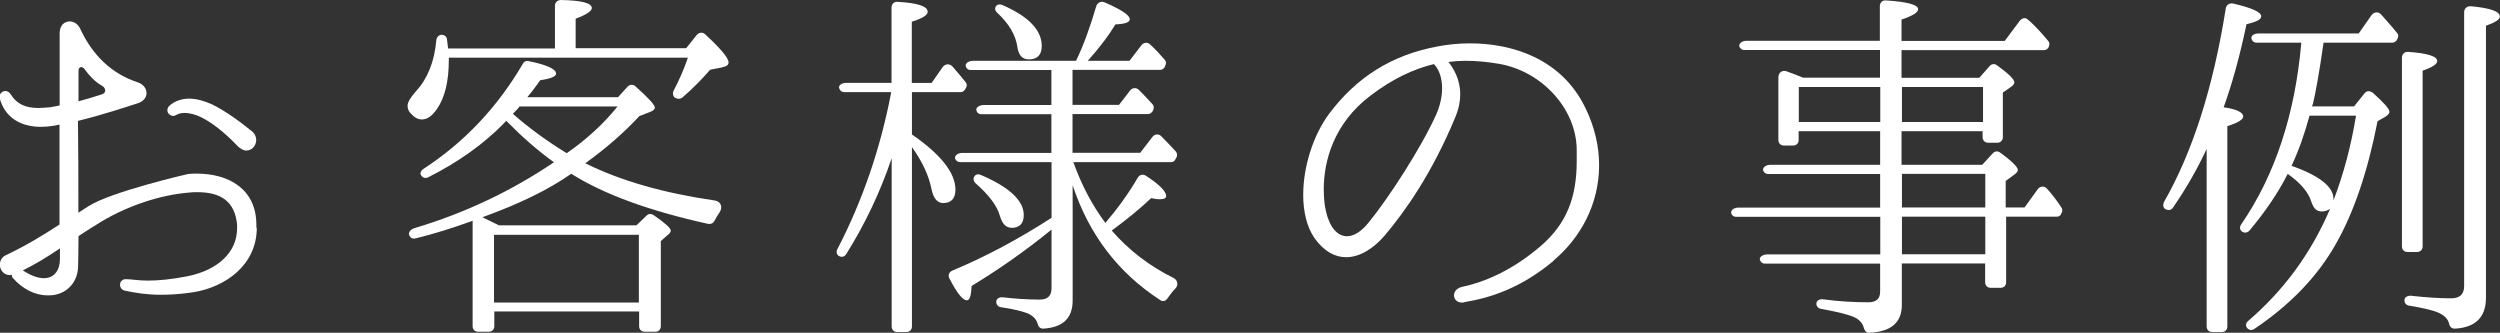
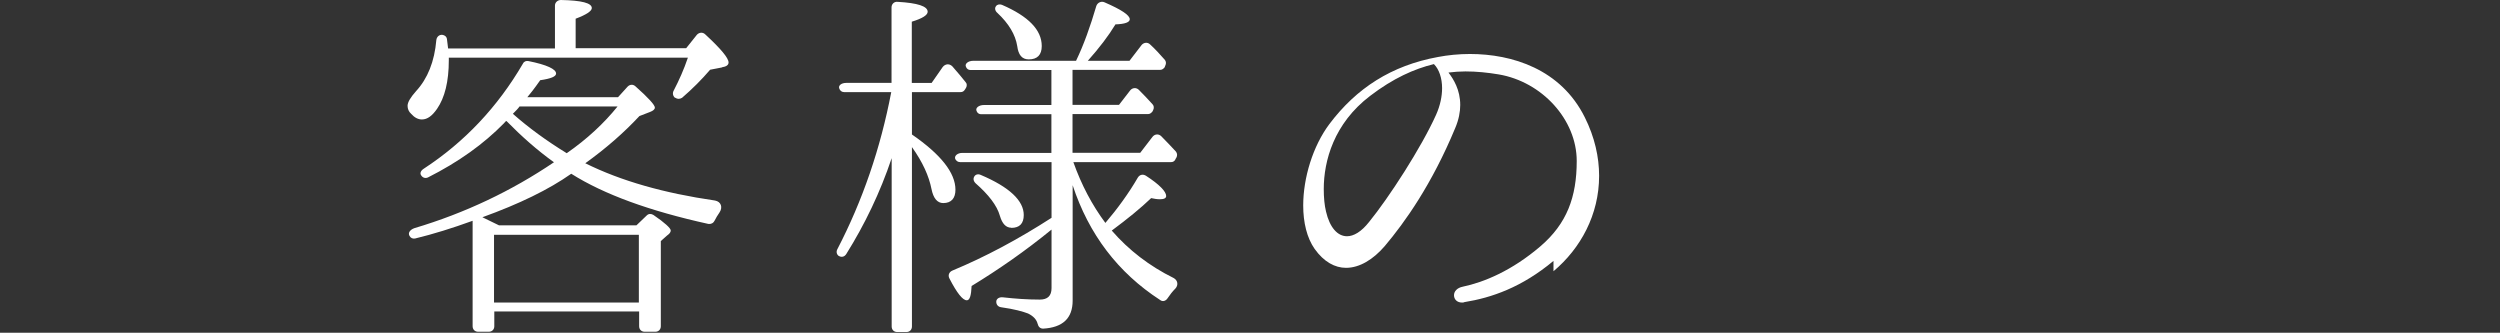
<svg xmlns="http://www.w3.org/2000/svg" id="_レイヤー_2" data-name="レイヤー_2" viewBox="0 0 176.41 23.48">
  <rect x="0" y="0" width="176.41" height="23.48" fill="#333333" stroke="none" />
  <defs>
    <style>
      .cls-1 {
        fill: #fff;
      }
    </style>
  </defs>
  <g id="_レイヤー_1-2" data-name="レイヤー_1">
    <g>
-       <path class="cls-1" d="M18.12,16.07c0,2.65-2.24,4.19-4.47,4.55-.86.13-1.61.18-2.29.18-.99,0-1.79-.13-2.55-.29-.23-.05-.34-.23-.34-.42,0-.21.16-.39.39-.39h.05c.34,0,.83.1,1.53.1s1.66-.08,2.81-.31c2.13-.44,3.48-1.69,3.48-3.38v-.26c-.16-1.64-1.14-2.29-2.81-2.29-.18,0-.39,0-.6.03-1.98.16-4.26.91-6.14,2.03-.52.31-1.09.68-1.64,1.04,0,1.12-.03,1.92-.03,2.18-.05,1.25-.99,2-2.03,2h-.13c-.91,0-1.77-.47-2.42-1.2-.08-.08-.1-.16-.1-.26-.05.03-.1.03-.16.03-.39,0-.68-.36-.68-.73,0-.26.13-.55.44-.68,1.53-.73,2.73-1.48,3.77-2.16v-7.05l-.39.08c-.31.05-.62.08-.91.08-1.38,0-2.52-.6-2.91-1.98-.03-.05-.03-.08-.03-.13,0-.23.21-.42.42-.42.13,0,.29.08.39.26.42.65,1.01.94,1.95.94.23,0,.49-.03.81-.05.21-.03.42-.08.68-.13V2.34c0-.26.08-.47.21-.62.13-.13.31-.21.49-.21.29,0,.6.18.75.52.86,1.85,2.18,3.15,4.03,3.77.42.13.65.44.65.78,0,.29-.21.57-.6.7-.81.26-2.52.83-4.24,1.25.03,1.87.03,4.11.03,6.01v.47l.68-.44c1.59-1.04,7.05-2.29,7.05-2.29.21-.03.42-.03.62-.03,2.26,0,4.21,1.09,4.21,3.61v.21ZM4.24,17.52c-.88.6-1.77,1.14-2.63,1.56.6.39,1.09.55,1.48.55.73,0,1.14-.55,1.14-1.35v-.75ZM5.98,4.89c-.16-.23-.44-.21-.44.1v2.16c.57-.16,1.04-.29,1.64-.49.36-.1.29-.47,0-.62-.47-.26-.86-.68-1.2-1.14ZM17.4,10.63c-.18,0-.39-.1-.6-.29-1.04-1.09-1.9-1.72-2.63-2.08-.34-.16-.75-.29-1.14-.29-.21,0-.39.03-.57.13-.08.05-.16.08-.23.08-.21,0-.42-.18-.42-.39,0-.13.05-.26.18-.36.36-.31.86-.47,1.35-.47.52,0,1.07.16,1.59.39,1.01.49,2.03,1.25,2.89,1.95.18.16.26.39.26.57,0,.39-.29.75-.68.75Z" />
      <path class="cls-1" d="M50.94,4.76l-.83.16c-.6.7-1.25,1.35-1.98,1.98-.16.1-.34.1-.47,0h-.03c-.16-.13-.18-.34-.1-.49.39-.75.73-1.51,1.01-2.34h-16.87v.18c0,1.51-.29,2.65-.83,3.43-.34.49-.68.75-1.07.75-.26,0-.52-.13-.75-.39-.18-.16-.26-.36-.26-.57,0-.26.21-.6.6-1.04.81-.88,1.3-2.08,1.43-3.61.03-.23.21-.39.44-.36.16.03.29.13.31.31l.08.65h7.54V.39c0-.21.18-.39.42-.39,1.46.03,2.18.21,2.18.57,0,.21-.39.47-1.14.75v2.08h7.8l.75-.94c.16-.18.42-.21.6-.03,1.09,1.01,1.64,1.66,1.64,1.98,0,.18-.16.29-.47.34ZM50.42,15.57c-.08.18-.26.26-.44.23-4.13-.91-7.36-2.08-9.67-3.54-1.59,1.12-3.67,2.13-6.27,3.07l1.17.57h9.7l.73-.7c.13-.13.31-.13.47-.03.81.55,1.22.94,1.22,1.09,0,.13-.08.23-.26.36l-.44.39v6.01c0,.23-.16.39-.39.39h-.75c-.23,0-.39-.16-.39-.39v-1.04h-10.22v1.04c0,.23-.16.39-.39.39h-.75c-.23,0-.39-.16-.39-.39v-7.44c-1.43.52-2.78.94-4.06,1.25-.16.03-.31-.03-.39-.18-.13-.21.03-.44.34-.55,3.59-1.07,6.86-2.63,9.85-4.65-1.2-.86-2.31-1.85-3.35-2.91-.05,0-.08.05-.18.16-1.43,1.46-3.2,2.73-5.36,3.82-.18.08-.36.03-.47-.13-.13-.16-.03-.36.18-.49,2.86-1.87,5.2-4.34,6.99-7.41.08-.16.23-.21.39-.18,1.3.26,1.95.57,1.95.88,0,.21-.36.36-1.12.47-.42.6-.73.99-.91,1.2h6.4l.68-.75c.16-.16.39-.18.57,0,.88.78,1.35,1.3,1.35,1.48,0,.13-.13.23-.34.31l-.75.29c-1.09,1.17-2.37,2.29-3.82,3.33,2.52,1.25,5.56,2.11,9.15,2.63.44.08.57.49.31.86-.13.18-.23.36-.34.57ZM45.08,21.35v-4.78h-10.22v4.78h10.22ZM36.66,7.51c-.08.13-.26.31-.47.52,1.12.99,2.37,1.9,3.8,2.78,1.43-.99,2.63-2.11,3.59-3.3h-6.92Z" />
      <path class="cls-1" d="M68.09,6.32c-.08.13-.18.18-.31.18h-3.43v2.99c2.03,1.4,3.07,2.7,3.07,3.9,0,.6-.29.94-.86.94-.42,0-.7-.34-.83-.99-.18-.91-.62-1.9-1.38-2.96v12.66c0,.23-.16.39-.39.39h-.65c-.23,0-.39-.16-.39-.39v-11.88c-.81,2.42-1.9,4.68-3.2,6.76-.13.21-.34.26-.55.13-.13-.1-.18-.29-.08-.47,1.77-3.41,3.04-7.1,3.8-11.08h-3.33c-.16,0-.29-.1-.34-.26-.08-.21.16-.39.49-.39h3.2V.52c0-.23.18-.42.44-.39,1.4.08,2.11.31,2.11.7,0,.23-.36.47-1.12.7v4.32h1.4l.78-1.12c.18-.23.47-.26.68-.05.36.42.68.78.94,1.12.1.1.1.26.03.39l-.08.13ZM82.94,11.26c-.08.13-.18.18-.31.18h-6.89c.57,1.61,1.33,3.04,2.26,4.29.86-1.01,1.64-2.08,2.29-3.2.13-.21.36-.26.57-.13.96.62,1.43,1.12,1.43,1.43,0,.16-.16.23-.44.23-.21,0-.39-.03-.62-.08-.73.7-1.66,1.46-2.78,2.29,1.2,1.38,2.65,2.5,4.37,3.35.29.16.34.49.13.73-.21.21-.39.44-.55.68-.13.21-.36.29-.55.13-2.96-1.92-5.02-4.63-6.16-8.09v8.14c0,1.25-.7,1.9-2.08,1.98-.21,0-.34-.13-.39-.34-.08-.31-.31-.55-.68-.73-.34-.13-.96-.31-1.9-.44-.21-.03-.34-.18-.34-.39s.21-.34.47-.31c.88.1,1.74.16,2.6.16.55,0,.83-.26.83-.81v-4.13c-1.85,1.51-3.72,2.81-5.64,3.98-.03.68-.13,1.01-.34,1.01-.29,0-.7-.52-1.22-1.53-.13-.23-.03-.47.21-.57,2.31-.96,4.65-2.21,6.99-3.72v-3.93h-6.45c-.16,0-.26-.08-.34-.21-.1-.23.16-.44.49-.44h6.29v-2.73h-4.97c-.13,0-.26-.08-.31-.23-.1-.21.16-.42.52-.42h4.76v-2.47h-5.72c-.13,0-.26-.08-.31-.23-.1-.21.16-.42.52-.42h7.25c.55-1.14,1.01-2.44,1.43-3.87.08-.23.34-.36.57-.26,1.2.52,1.79.91,1.79,1.2,0,.21-.34.34-1.01.36-.49.81-1.14,1.66-1.95,2.57h2.94l.86-1.12c.16-.18.42-.21.6-.03.34.31.68.68,1.04,1.09.08.1.1.26.03.39l-.05.13c-.08.1-.18.18-.31.18h-6.19v2.47h3.28l.78-1.01c.16-.21.44-.23.62-.05.34.34.68.7.96,1.01.1.1.13.26.05.42l-.05.1c-.08.1-.18.18-.31.18h-5.33v2.73h4.78l.86-1.12c.16-.21.44-.23.62-.05.42.42.75.78,1.04,1.09.1.13.1.29.03.42l-.08.13ZM71.37,16.07c-.39,0-.65-.29-.81-.83-.21-.75-.81-1.51-1.72-2.31-.16-.16-.18-.34-.08-.49.08-.13.26-.18.44-.1,2.03.86,3.04,1.82,3.04,2.83,0,.6-.29.91-.88.91ZM72.59,4.19c-.47,0-.73-.31-.81-.94-.13-.81-.6-1.59-1.4-2.34-.16-.13-.21-.34-.1-.47.08-.13.26-.16.42-.1,1.87.81,2.81,1.77,2.81,2.91,0,.62-.31.94-.91.94Z" />
-       <path class="cls-1" d="M109.62,18.41c-2.24,1.87-4.37,2.6-6.29,2.91-.05.03-.1.03-.16.03-.36,0-.57-.23-.57-.52,0-.26.21-.52.62-.6,1.48-.31,3.46-1.12,5.49-2.86,1.85-1.59,2.55-3.46,2.55-6.01v-.75c0-2.91-2.44-5.59-5.51-6.11-.78-.13-1.56-.21-2.34-.21-.39,0-.81.03-1.2.08.36.47.83,1.22.83,2.29,0,.47-.1,1.04-.36,1.64-1.64,3.95-3.54,6.63-4.97,8.32-.81.94-1.77,1.53-2.73,1.53-.78,0-1.56-.42-2.21-1.33-.55-.78-.81-1.87-.81-3.07,0-1.95.68-4.19,1.85-5.75,1.9-2.52,4.37-4.13,7.67-4.73.68-.13,1.46-.21,2.24-.21,2.99,0,6.42,1.07,8.11,4.47.7,1.4,1.01,2.81,1.01,4.13,0,2.73-1.3,5.12-3.22,6.73ZM101.19,4.52c-1.4.34-2.89,1.01-4.5,2.24-2.57,1.95-3.28,4.6-3.28,6.58,0,.6.05,1.14.16,1.59.26,1.12.81,1.74,1.48,1.74.47,0,1.01-.31,1.56-1.01,1.38-1.69,3.69-5.25,4.73-7.57.29-.65.42-1.3.42-1.87,0-.7-.21-1.33-.57-1.69Z" />
-       <path class="cls-1" d="M145.44,15.13c-.08.1-.18.16-.29.16h-3.59v4.63c0,.23-.16.39-.39.39h-.7c-.23,0-.39-.16-.39-.39v-1.33h-5.88v2.94c0,1.22-.75,1.87-2.26,1.95-.23.03-.36-.13-.42-.34-.08-.34-.34-.62-.73-.78-.42-.18-1.17-.36-2.31-.57-.18-.03-.31-.18-.31-.36,0-.21.21-.34.47-.31,1.17.16,2.24.21,3.2.21.57,0,.83-.26.83-.75v-1.98h-8.16c-.13,0-.23-.08-.31-.21-.1-.23.16-.44.52-.44h7.96v-2.65h-10.17c-.16,0-.29-.08-.34-.23-.08-.21.16-.42.49-.42h10.01v-2.37h-7.9c-.16,0-.26-.08-.34-.21-.1-.23.16-.44.49-.44h7.75v-2.37h-5.75v.62c0,.23-.16.39-.39.39h-.65c-.23,0-.39-.16-.39-.39v-4.42c0-.34.29-.55.6-.42.44.16.83.31,1.14.44h5.43v-1.95h-9.57c-.16,0-.26-.08-.34-.21-.1-.23.16-.44.49-.44h9.41V.42c0-.23.18-.42.44-.39,1.53.1,2.26.31,2.26.62,0,.23-.39.47-1.17.73v1.51h7.28l1.07-1.43c.16-.18.36-.23.49-.13.08.05.16.13.26.21.36.34.78.78,1.25,1.35.1.1.1.26.05.39l-.05.1c-.08.1-.18.16-.29.16h-10.06v1.95h5.49l.73-.83c.13-.16.36-.18.52-.05.83.6,1.22.99,1.22,1.2,0,.1-.08.23-.29.36l-.52.36v3.15c0,.23-.16.39-.39.39h-.65c-.23,0-.39-.16-.39-.39v-.42h-5.72v2.37h5.69l.75-.81c.13-.16.36-.18.52-.05.86.62,1.25,1.04,1.25,1.22,0,.1-.1.23-.29.36l-.57.42v1.87h1.33l.94-1.3c.16-.21.44-.23.62-.05.34.36.7.83,1.04,1.35.08.1.08.26.03.36l-.08.13ZM132.68,8.61v-2.47h-5.75v2.47h5.75ZM139.93,8.61v-2.47h-5.72v2.47h5.72ZM140.09,14.64v-2.37h-5.88v2.37h5.88ZM140.09,17.94v-2.65h-5.88v2.65h5.88Z" />
-       <path class="cls-1" d="M158.52,1.72c-.47,2.24-1.01,4.19-1.61,5.85.91.13,1.38.36,1.38.65,0,.21-.36.44-1.12.68v14.14c0,.23-.16.39-.39.39h-.68c-.23,0-.39-.16-.39-.39v-12.53c-.65,1.4-1.43,2.76-2.37,4.13-.13.21-.36.23-.57.1-.13-.1-.16-.29-.08-.47,2.03-3.54,3.48-8.09,4.37-13.68.05-.26.26-.39.52-.34,1.33.31,1.98.6,1.98.91,0,.21-.34.39-1.04.55ZM169.13,2.83c-.08.1-.18.18-.31.18h-4.86c-.31,2.16-.57,3.59-.75,4.32,0,.03-.03.05-.03.08-.03.05-.03.08-.03.1h2.96l.73-.91c.16-.21.39-.21.6-.05.75.68,1.17,1.12,1.17,1.35,0,.1-.1.21-.29.34l-.55.31c-.7,3.59-1.69,6.47-2.94,8.66-1.3,2.31-3.25,4.32-5.77,6.01-.16.1-.34.08-.47-.05-.16-.16-.13-.39.08-.55,2.47-2.13,4.39-4.71,5.75-7.88-.16.1-.34.18-.6.18-.36,0-.57-.23-.73-.7-.21-.68-.78-1.33-1.66-1.95-.7,1.38-1.61,2.7-2.7,4-.16.18-.39.18-.55.05-.13-.1-.16-.31-.03-.49,2.39-3.48,3.8-7.77,4.24-12.82h-3.17c-.16,0-.29-.1-.34-.26-.08-.21.16-.39.49-.39h7.07l.91-1.3c.18-.23.47-.26.68-.03.34.39.73.81,1.12,1.3.1.1.1.26.03.39l-.05.1ZM162.97,8.16c-.34,1.25-.75,2.44-1.27,3.54,1.98.7,2.96,1.48,2.96,2.34v.1c.73-1.9,1.25-3.9,1.59-5.98h-3.28ZM170.95,4.99v12.4c0,.23-.16.39-.39.39h-.68c-.23,0-.39-.16-.39-.39V4.08c0-.26.18-.44.44-.42,1.38.1,2.05.31,2.05.65,0,.21-.34.44-1.04.68ZM175.42,1.82v19.19c0,1.38-.75,2.11-2.21,2.18-.21,0-.34-.13-.39-.34-.08-.36-.36-.62-.81-.81-.31-.13-.99-.31-2-.47-.21-.03-.34-.18-.34-.36v-.05c0-.18.21-.31.47-.29,1.14.13,2.11.18,2.83.18.6,0,.91-.29.91-.86V.86c0-.26.21-.44.47-.42,1.38.13,2.05.36,2.05.73,0,.21-.34.42-.99.65Z" />
+       <path class="cls-1" d="M109.62,18.41c-2.24,1.87-4.37,2.6-6.29,2.91-.05.03-.1.03-.16.03-.36,0-.57-.23-.57-.52,0-.26.21-.52.62-.6,1.48-.31,3.46-1.12,5.49-2.86,1.85-1.59,2.55-3.46,2.55-6.01c0-2.91-2.44-5.59-5.51-6.11-.78-.13-1.56-.21-2.34-.21-.39,0-.81.03-1.2.08.36.47.83,1.22.83,2.29,0,.47-.1,1.04-.36,1.64-1.64,3.95-3.54,6.63-4.97,8.32-.81.94-1.77,1.53-2.73,1.53-.78,0-1.56-.42-2.21-1.33-.55-.78-.81-1.87-.81-3.07,0-1.95.68-4.19,1.85-5.75,1.9-2.52,4.37-4.13,7.67-4.73.68-.13,1.46-.21,2.24-.21,2.99,0,6.42,1.07,8.11,4.47.7,1.4,1.01,2.81,1.01,4.13,0,2.73-1.3,5.12-3.22,6.73ZM101.19,4.52c-1.4.34-2.89,1.01-4.5,2.24-2.57,1.95-3.28,4.6-3.28,6.58,0,.6.05,1.14.16,1.59.26,1.12.81,1.74,1.48,1.74.47,0,1.01-.31,1.56-1.01,1.38-1.69,3.69-5.25,4.73-7.57.29-.65.42-1.3.42-1.87,0-.7-.21-1.33-.57-1.69Z" />
    </g>
  </g>
</svg>